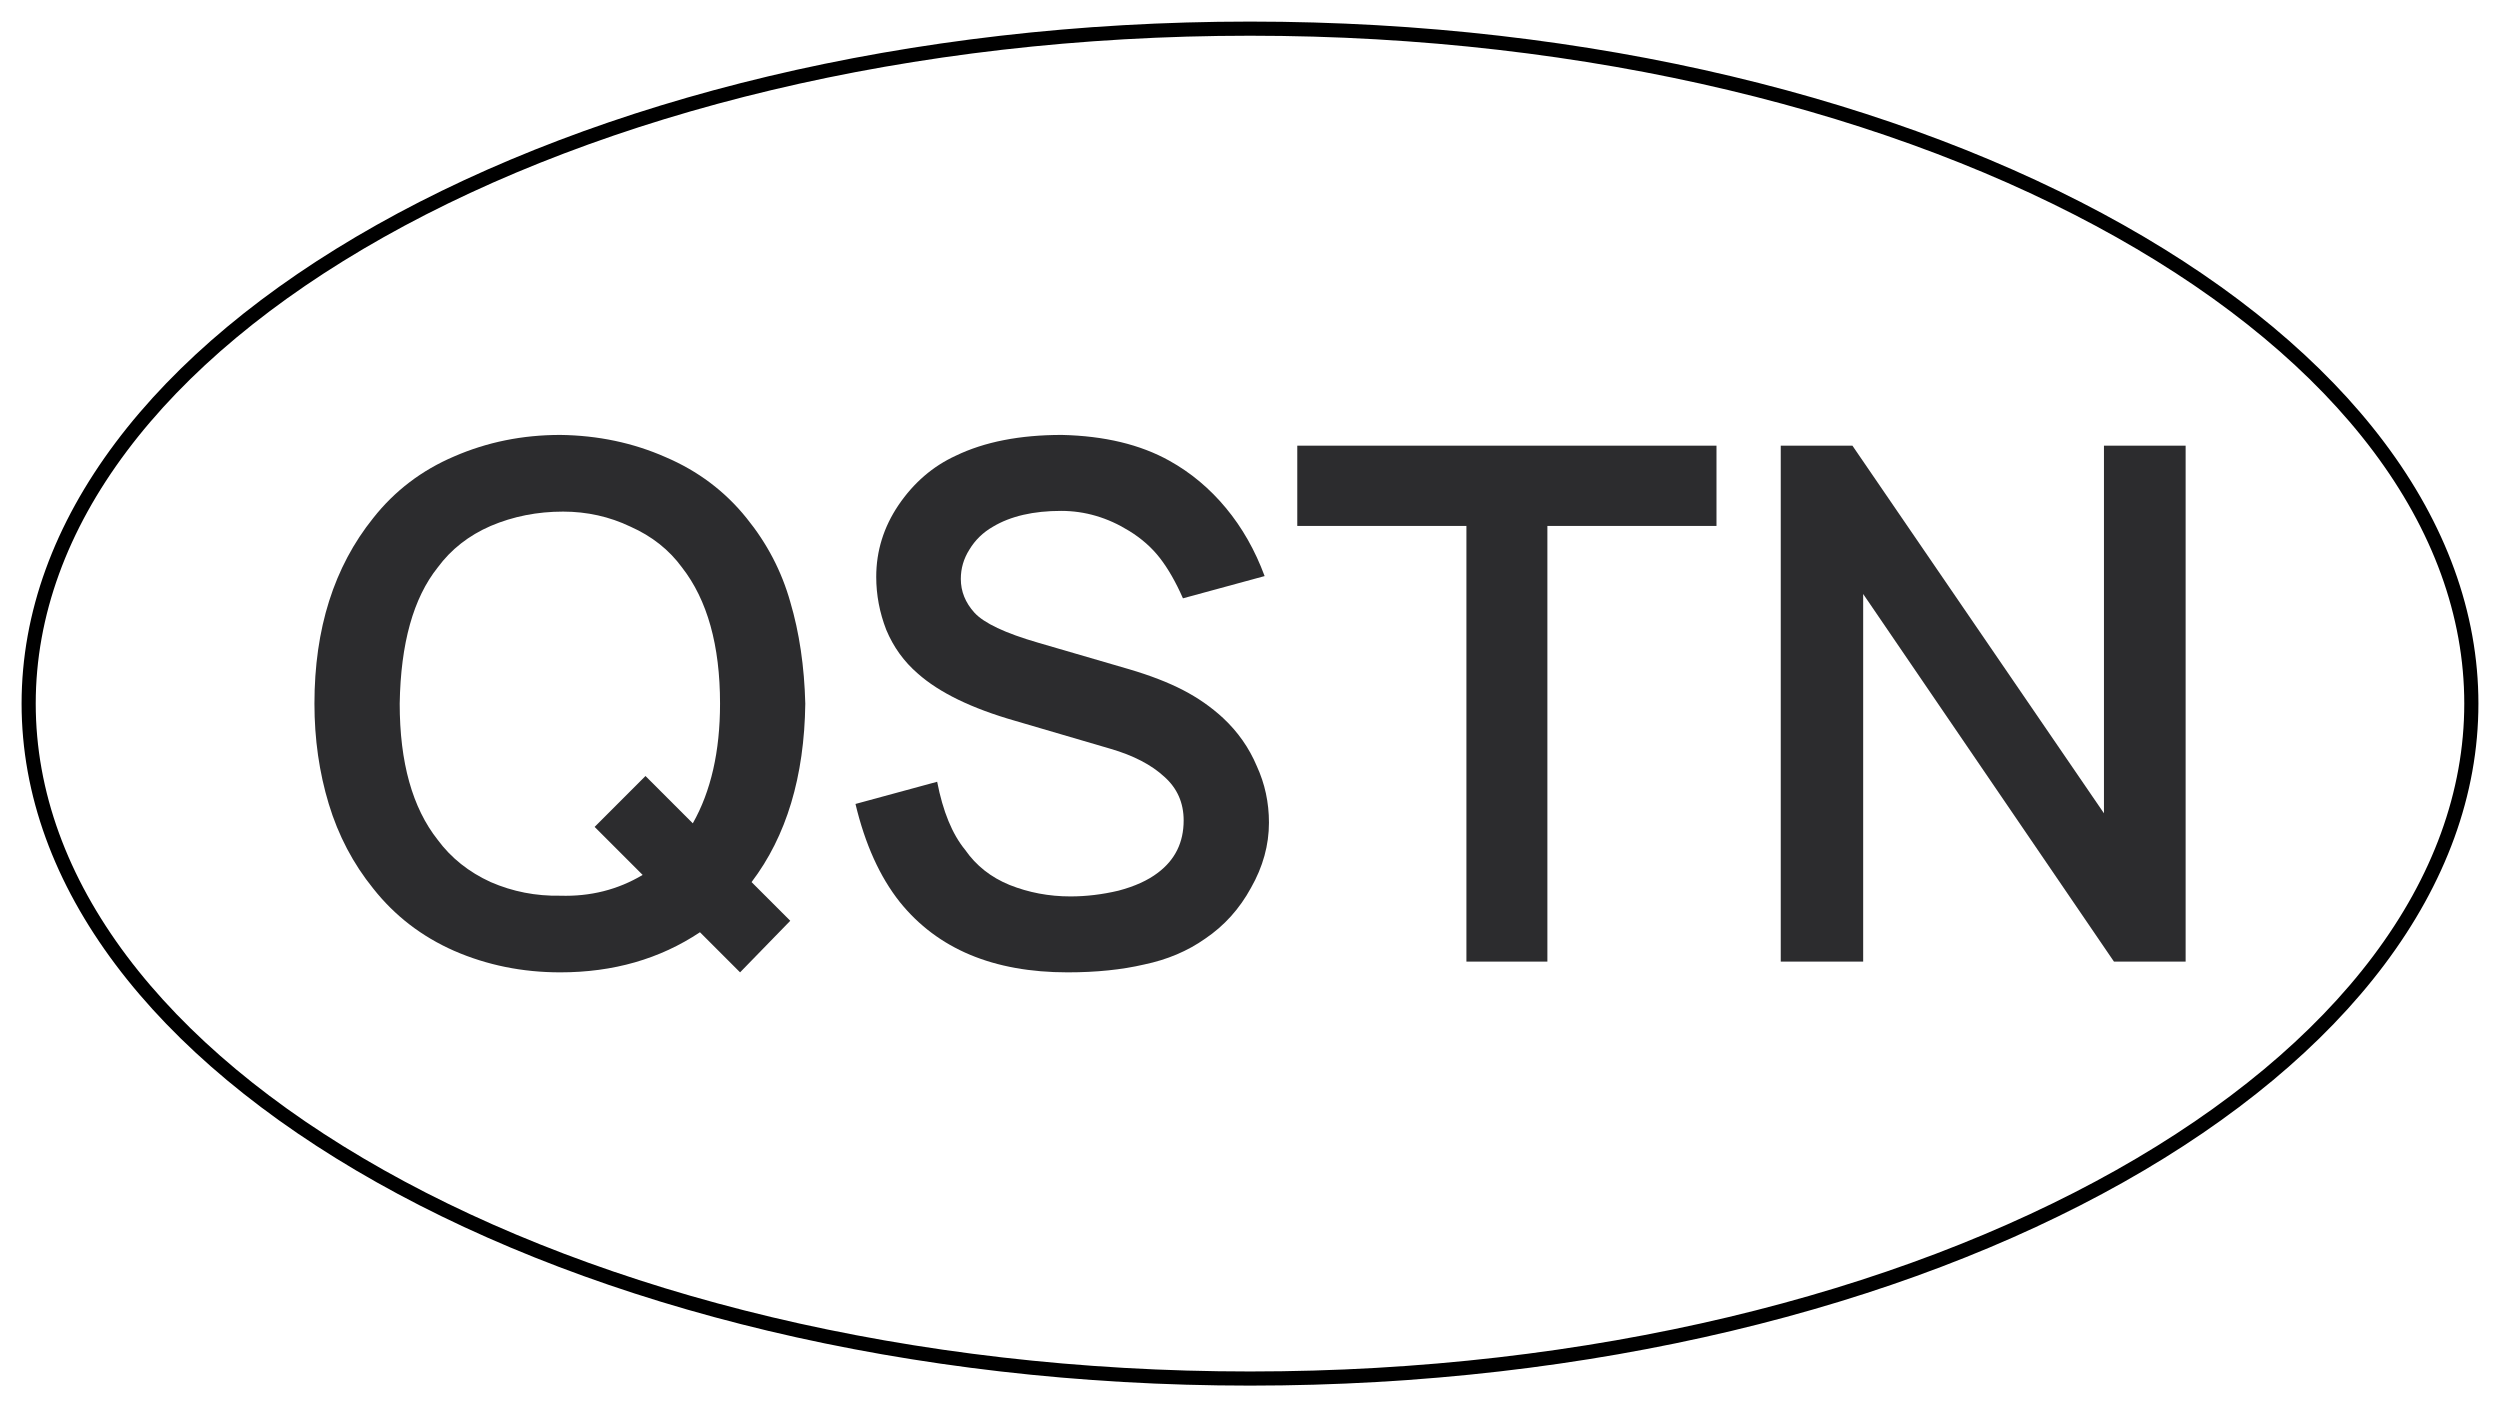
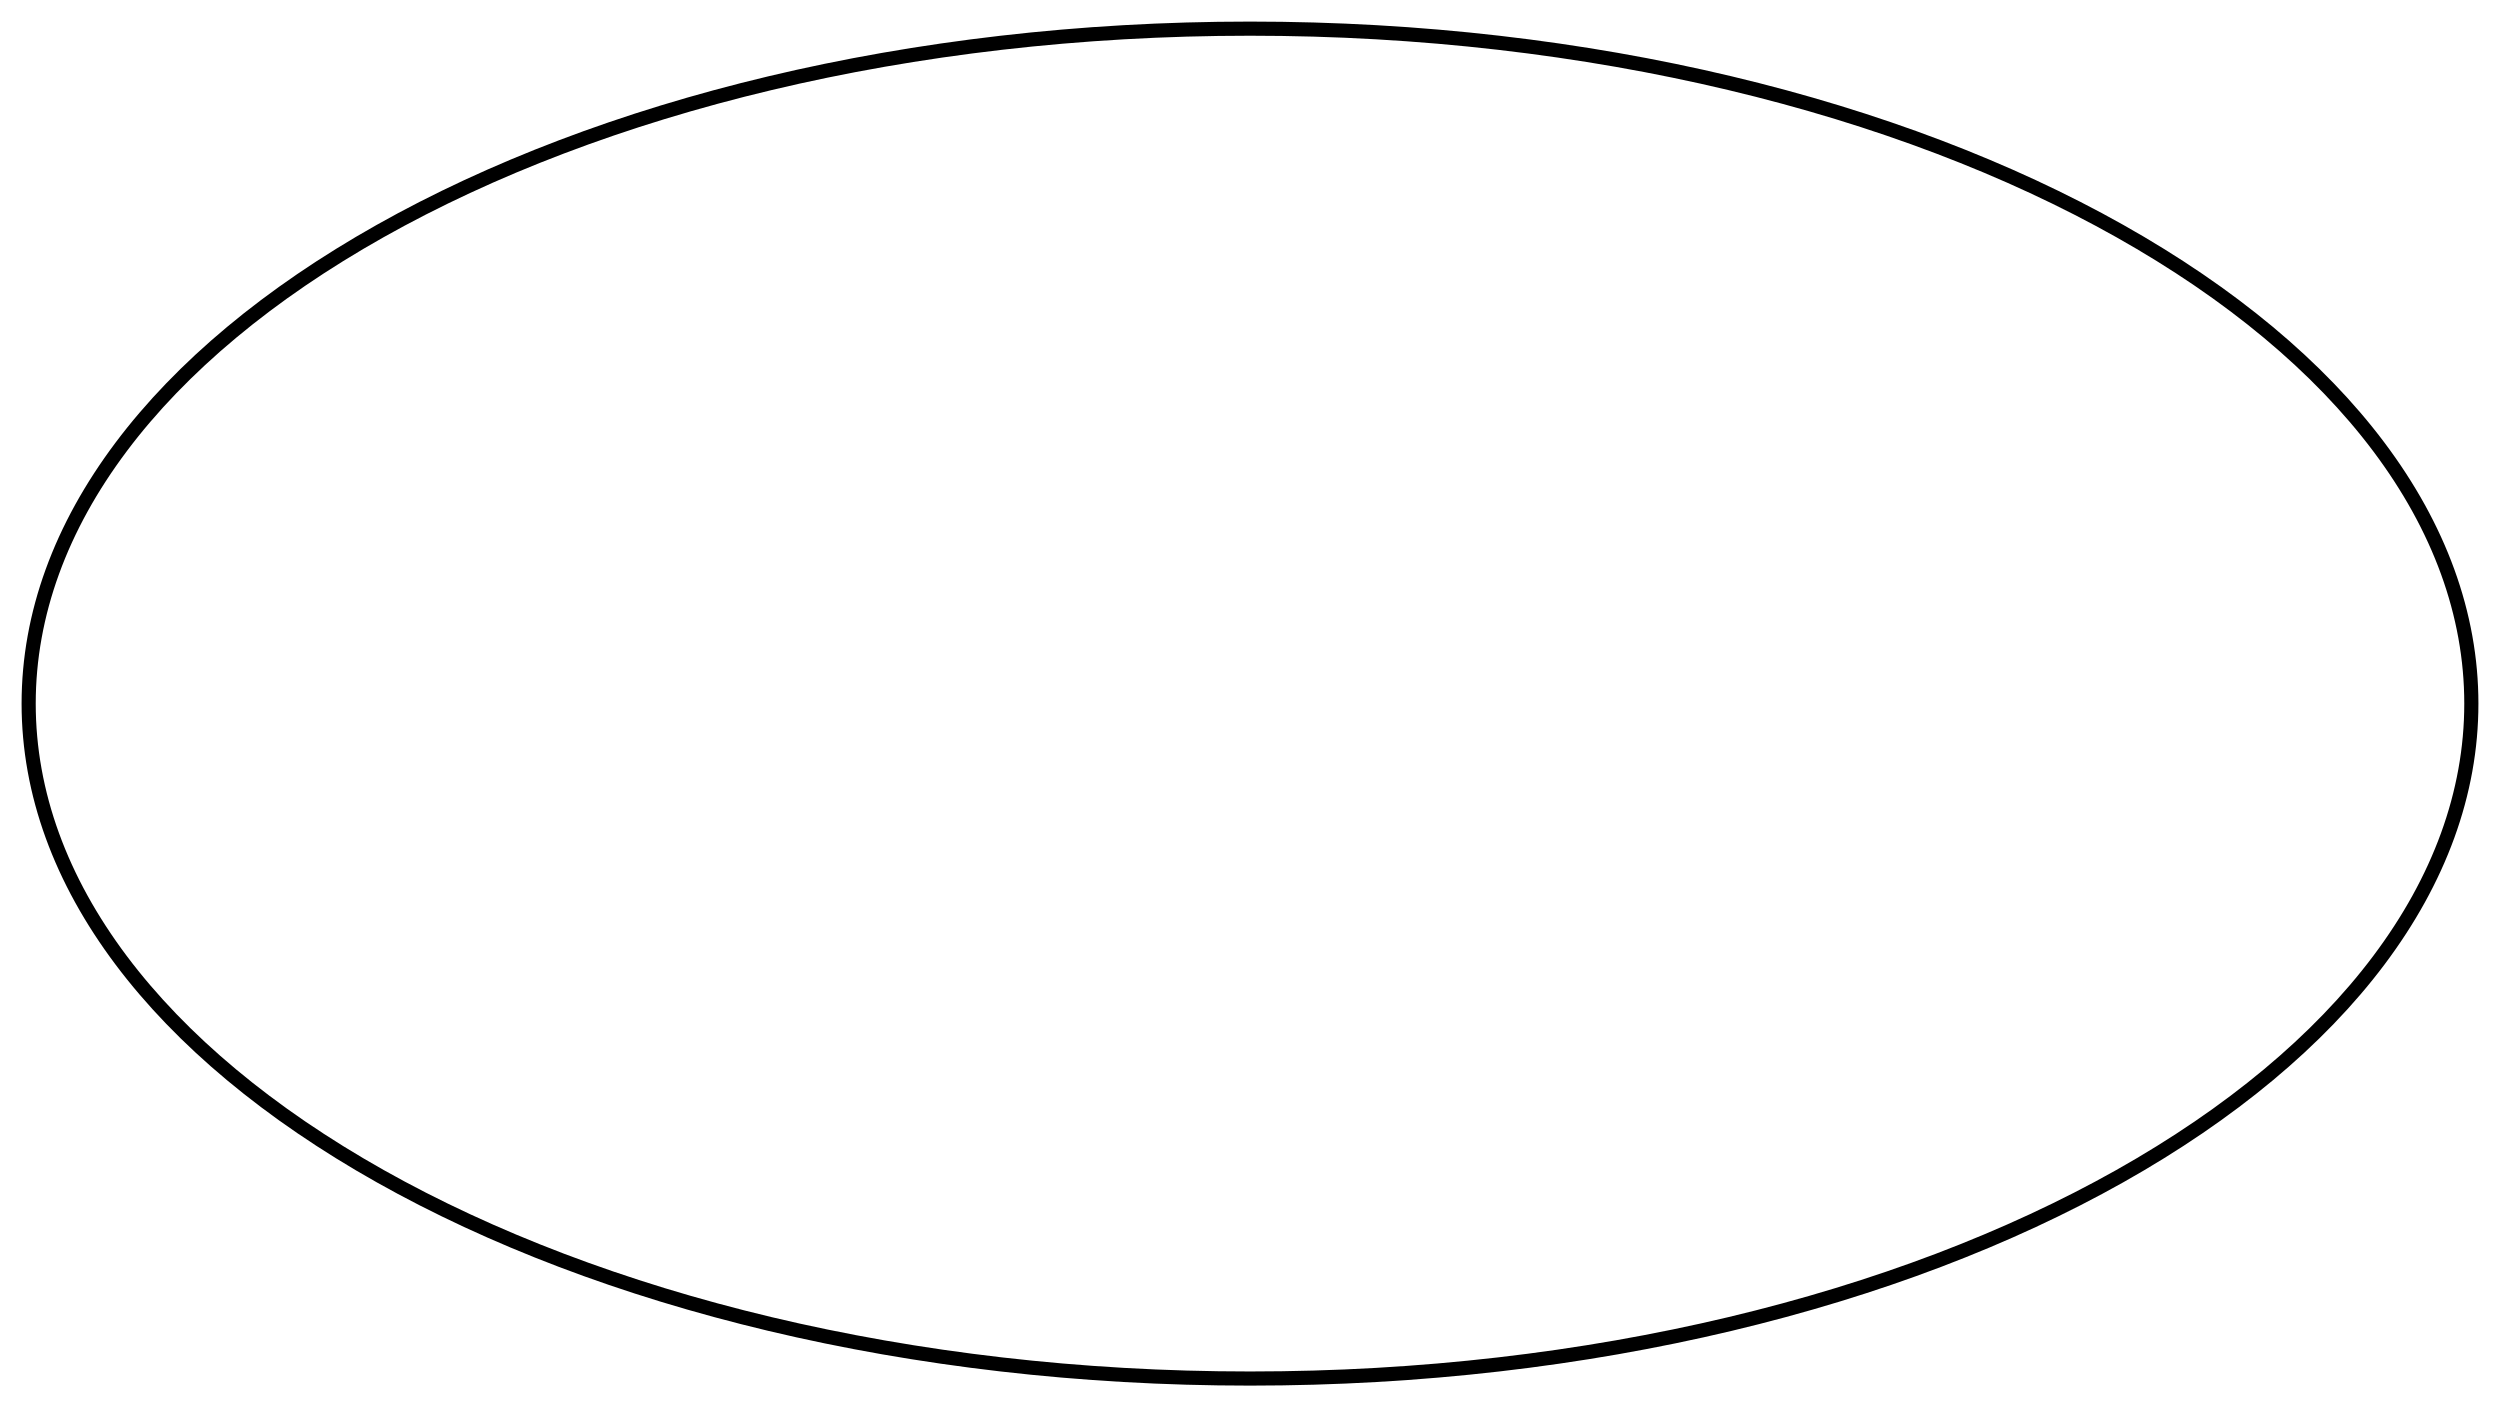
<svg xmlns="http://www.w3.org/2000/svg" width="67" height="38" viewBox="0 0 67 38" fill="none">
-   <path d="M21.582 18.858C21.556 20.817 21.076 22.41 20.142 23.64L21.179 24.677L19.834 26.059L18.759 24.984C17.684 25.701 16.435 26.059 15.014 26.059C14.003 26.059 13.055 25.867 12.172 25.483C11.301 25.099 10.578 24.542 10.002 23.812C9.464 23.147 9.067 22.391 8.811 21.546C8.555 20.701 8.427 19.805 8.427 18.858C8.427 16.848 8.952 15.19 10.002 13.884C10.578 13.154 11.301 12.603 12.172 12.232C13.055 11.848 14.003 11.656 15.014 11.656C16.026 11.669 16.967 11.867 17.837 12.251C18.708 12.623 19.431 13.167 20.007 13.884C20.558 14.562 20.948 15.311 21.179 16.131C21.422 16.95 21.556 17.859 21.582 18.858ZM15.014 24.005C15.821 24.03 16.557 23.845 17.223 23.448L15.936 22.161L17.299 20.797L18.567 22.065C19.053 21.207 19.297 20.138 19.297 18.858C19.297 17.296 18.957 16.079 18.279 15.209C17.933 14.735 17.472 14.37 16.896 14.114C16.333 13.845 15.731 13.711 15.091 13.711C14.4 13.711 13.753 13.839 13.151 14.095C12.562 14.351 12.089 14.722 11.73 15.209C11.077 16.028 10.738 17.244 10.712 18.858C10.712 20.433 11.052 21.649 11.73 22.507C12.089 22.993 12.562 23.371 13.151 23.64C13.74 23.896 14.361 24.017 15.014 24.005Z" fill="#2C2C2E" />
-   <path d="M31.703 16.035C31.511 15.599 31.306 15.241 31.088 14.959C30.871 14.678 30.596 14.434 30.263 14.229C29.686 13.871 29.078 13.692 28.438 13.692C27.696 13.692 27.087 13.832 26.614 14.114C26.345 14.268 26.134 14.473 25.98 14.729C25.826 14.972 25.75 15.234 25.75 15.516C25.75 15.849 25.871 16.15 26.114 16.419C26.37 16.7 26.94 16.969 27.824 17.225L30.263 17.936C30.826 18.102 31.306 18.288 31.703 18.493C32.1 18.698 32.458 18.947 32.778 19.242C33.175 19.613 33.476 20.042 33.681 20.529C33.899 21.002 34.008 21.508 34.008 22.046C34.008 22.647 33.847 23.23 33.527 23.793C33.22 24.357 32.81 24.811 32.298 25.157C31.825 25.49 31.28 25.72 30.666 25.848C30.064 25.989 29.379 26.059 28.611 26.059C26.627 26.059 25.129 25.432 24.117 24.177C23.579 23.499 23.183 22.622 22.927 21.546L25.116 20.951C25.269 21.745 25.519 22.353 25.865 22.775C26.159 23.198 26.556 23.512 27.055 23.716C27.568 23.921 28.112 24.024 28.688 24.024C29.11 24.024 29.539 23.973 29.974 23.87C30.41 23.755 30.762 23.595 31.031 23.39C31.492 23.044 31.722 22.577 31.722 21.988C31.722 21.514 31.549 21.124 31.204 20.817C30.858 20.497 30.378 20.247 29.763 20.068L27.209 19.319C26.044 18.986 25.173 18.563 24.597 18.051C24.226 17.731 23.944 17.34 23.752 16.88C23.573 16.419 23.483 15.945 23.483 15.459C23.483 14.767 23.682 14.127 24.079 13.538C24.488 12.936 25.001 12.495 25.615 12.213C26.383 11.842 27.331 11.656 28.457 11.656C29.597 11.682 30.557 11.912 31.338 12.347C31.914 12.667 32.42 13.09 32.855 13.615C33.291 14.14 33.636 14.748 33.892 15.439L31.703 16.035Z" fill="#2C2C2E" />
-   <path d="M46.002 14.095L41.47 14.095V25.771H39.3V14.095H34.767V11.944L46.002 11.944V14.095Z" fill="#2C2C2E" />
-   <path d="M56.386 21.796V11.944H58.575V25.771H56.654L49.933 15.919V25.771H47.724V11.944H49.645L56.386 21.796Z" fill="#2C2C2E" />
  <path d="M66.232 18.857C66.232 23.663 62.763 28.171 56.811 31.521C50.884 34.857 42.644 36.945 33.5 36.945C24.356 36.945 16.116 34.857 10.189 31.521C4.237 28.171 0.768 23.663 0.768 18.857C0.768 14.05 4.237 9.542 10.189 6.192C16.116 2.856 24.356 0.768 33.5 0.768C42.644 0.768 50.884 2.856 56.811 6.192C62.763 9.542 66.232 14.05 66.232 18.857Z" stroke="black" stroke-width="0.379" />
</svg>